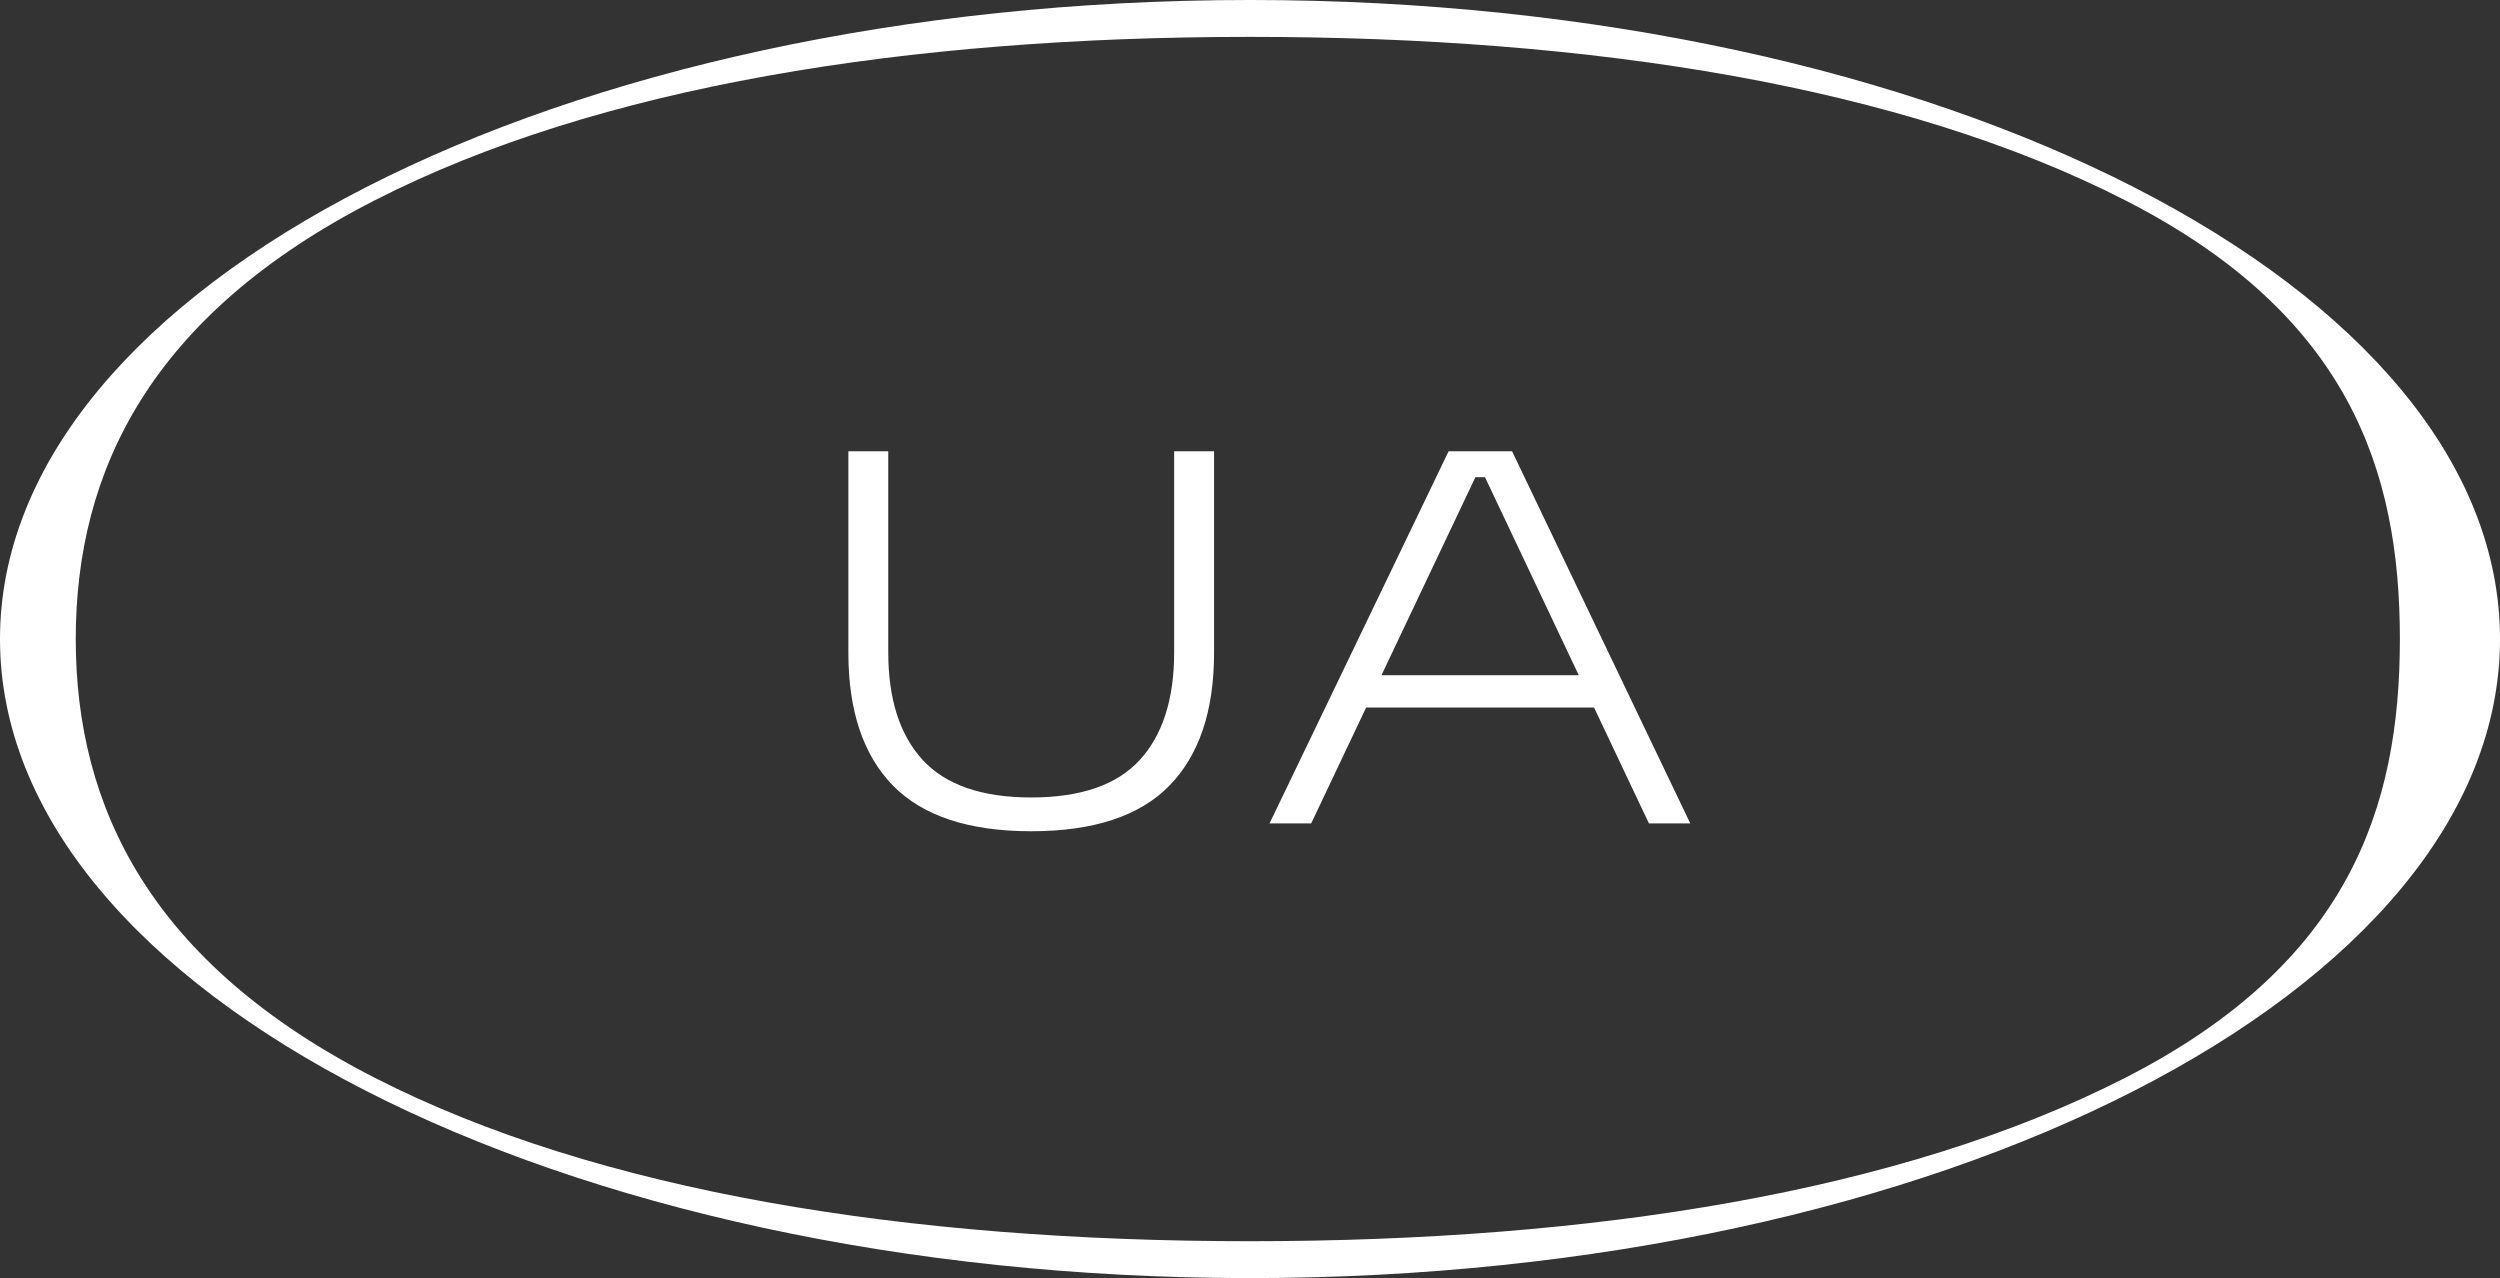
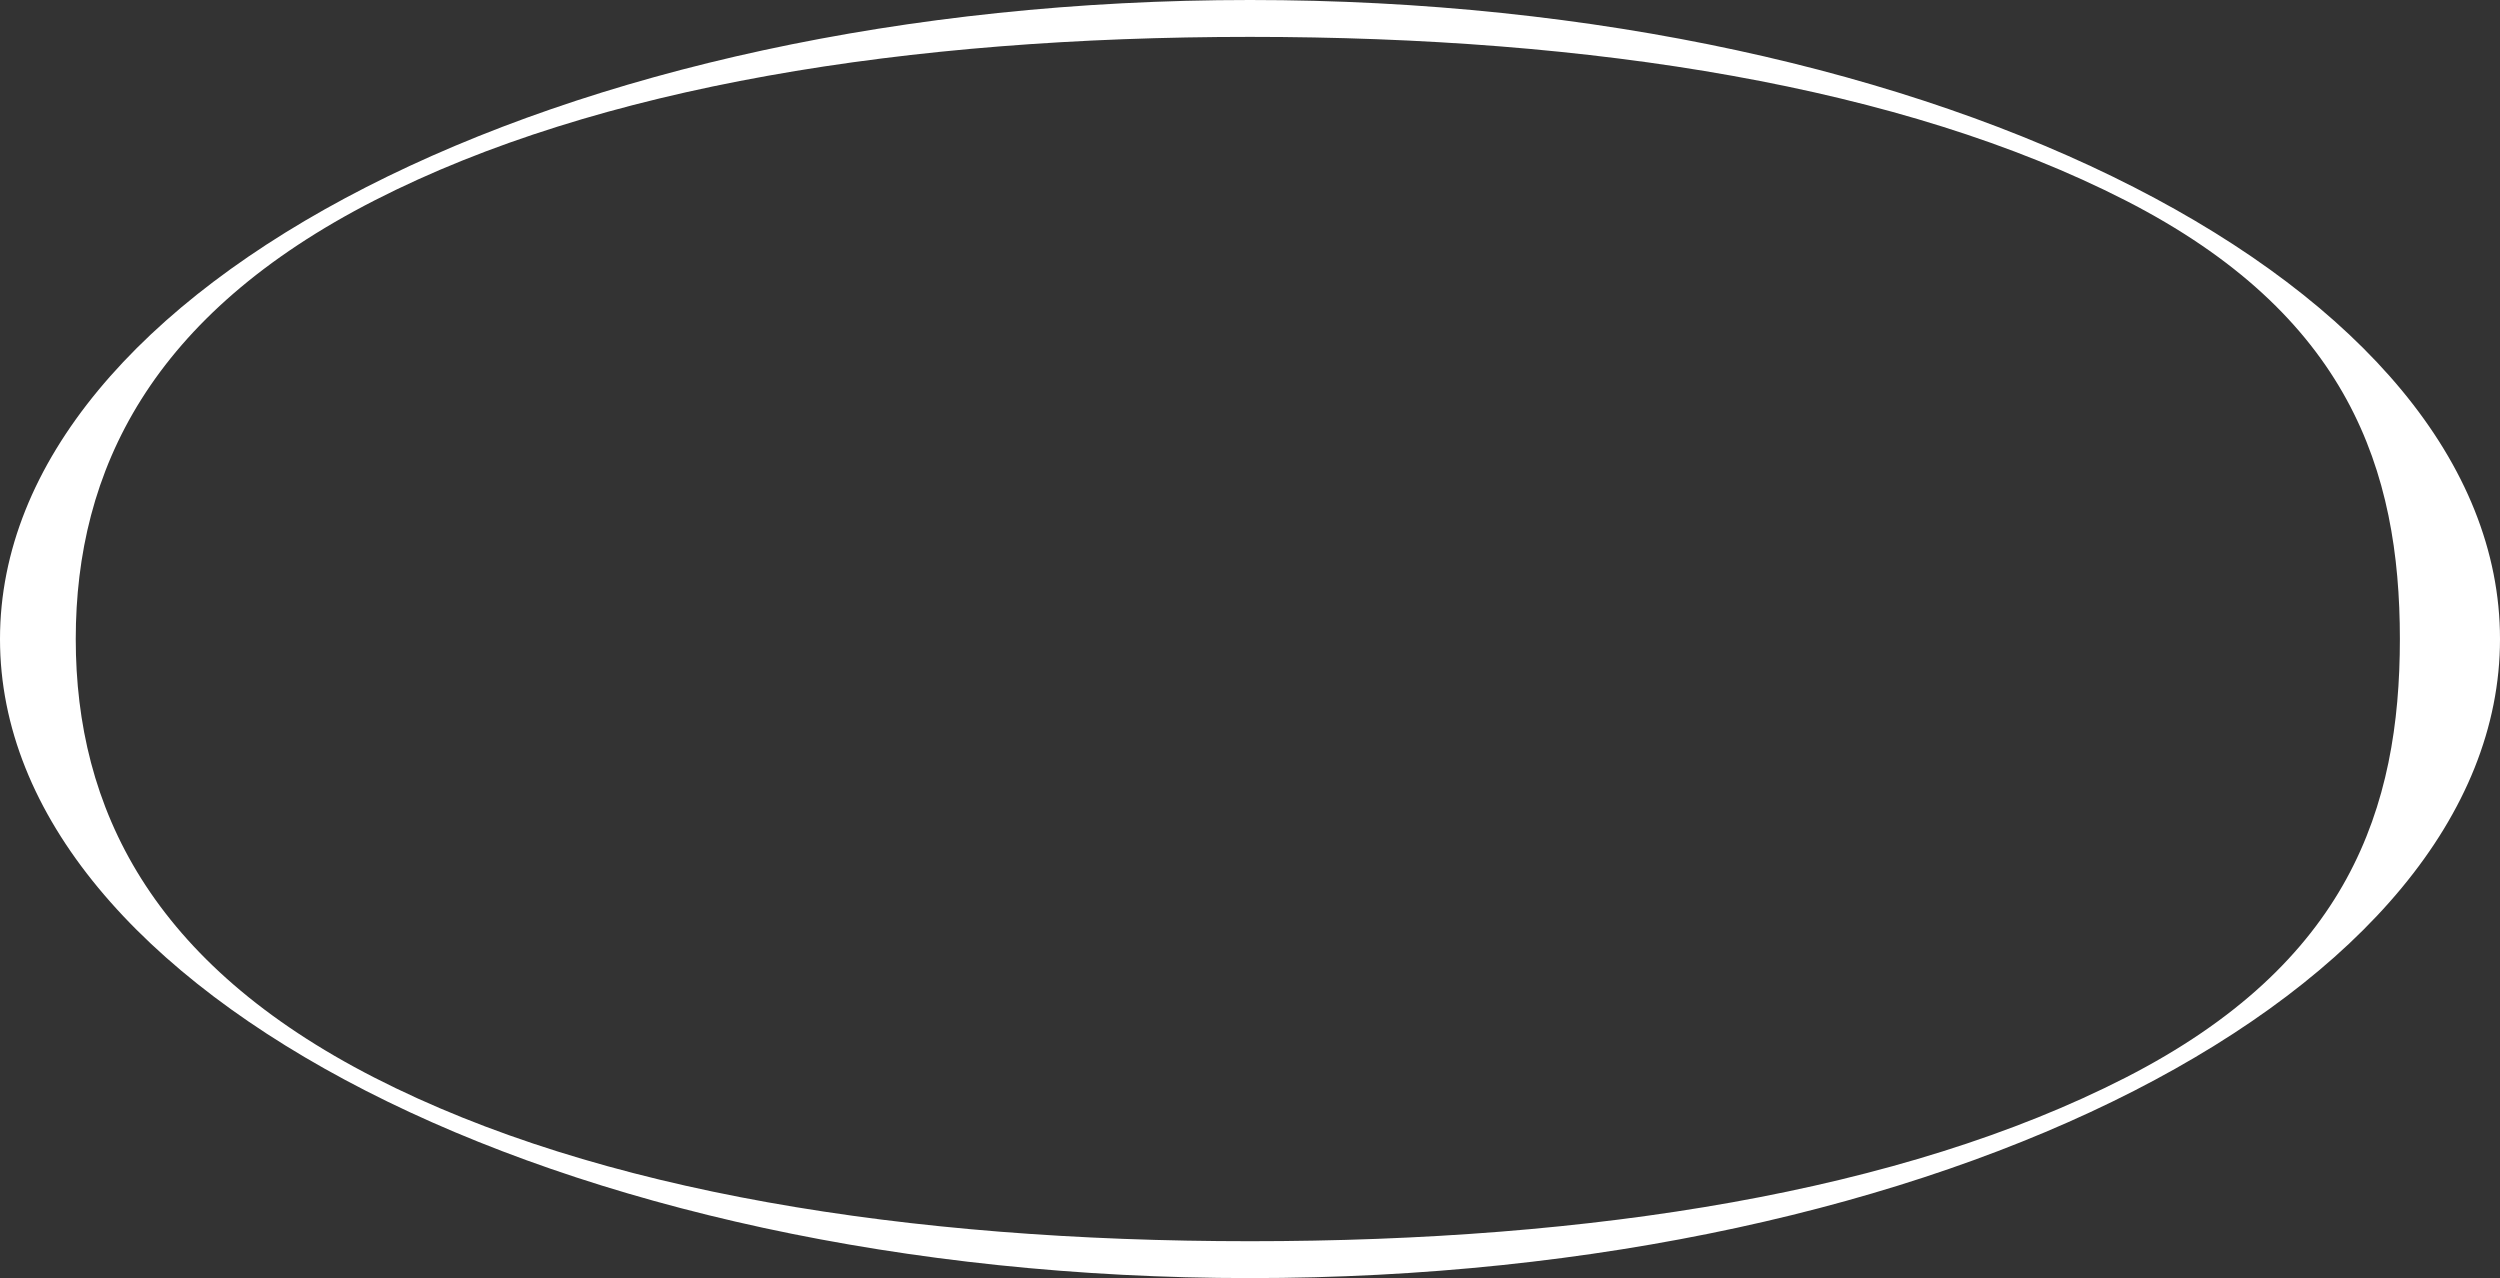
<svg xmlns="http://www.w3.org/2000/svg" width="1424" height="728" viewBox="0 0 1424 728" fill="none">
  <rect x="0" y="0" width="1424" height="728" fill="#333333" stroke="none" />
-   <path d="M587.379 473.478C551.89 473.478 525.632 464.799 508.605 447.441C491.69 430.083 483.232 404.875 483.232 371.818V257.057H505.952V371.486C505.952 398.131 512.475 418.585 525.521 432.847C538.678 447.109 559.297 454.24 587.379 454.24C615.572 454.24 636.191 447.109 649.237 432.847C662.284 418.585 668.807 398.131 668.807 371.486V257.057H691.527V371.818C691.527 404.875 683.069 430.083 666.153 447.441C649.237 464.799 622.98 473.478 587.379 473.478ZM746.85 469H723.135L825.126 257.057H861.279L962.773 469H939.224L845.856 271.817H840.383L746.85 469ZM912.689 402.996H773.218V384.588H912.689V402.996Z" fill="white" />
  <path fill-rule="evenodd" clip-rule="evenodd" d="M1210.6 613.875C1337.98 548.753 1366.97 460.093 1366.97 364C1366.97 267.907 1337.98 179.247 1210.6 114.125C1083.48 49.138 907.219 21.006 712 21.006C516.781 21.006 340.521 49.138 213.404 114.125C86.023 179.247 43.147 267.907 43.147 364C43.147 460.093 86.023 548.753 213.404 613.875C340.521 678.862 516.781 706.994 712 706.994C907.219 706.994 1083.48 678.862 1210.6 613.875ZM712 728C1105.23 728 1424 565.032 1424 364C1424 162.968 1105.23 0 712 0C318.773 0 0 162.968 0 364C0 565.032 318.773 728 712 728Z" fill="white" />
</svg>